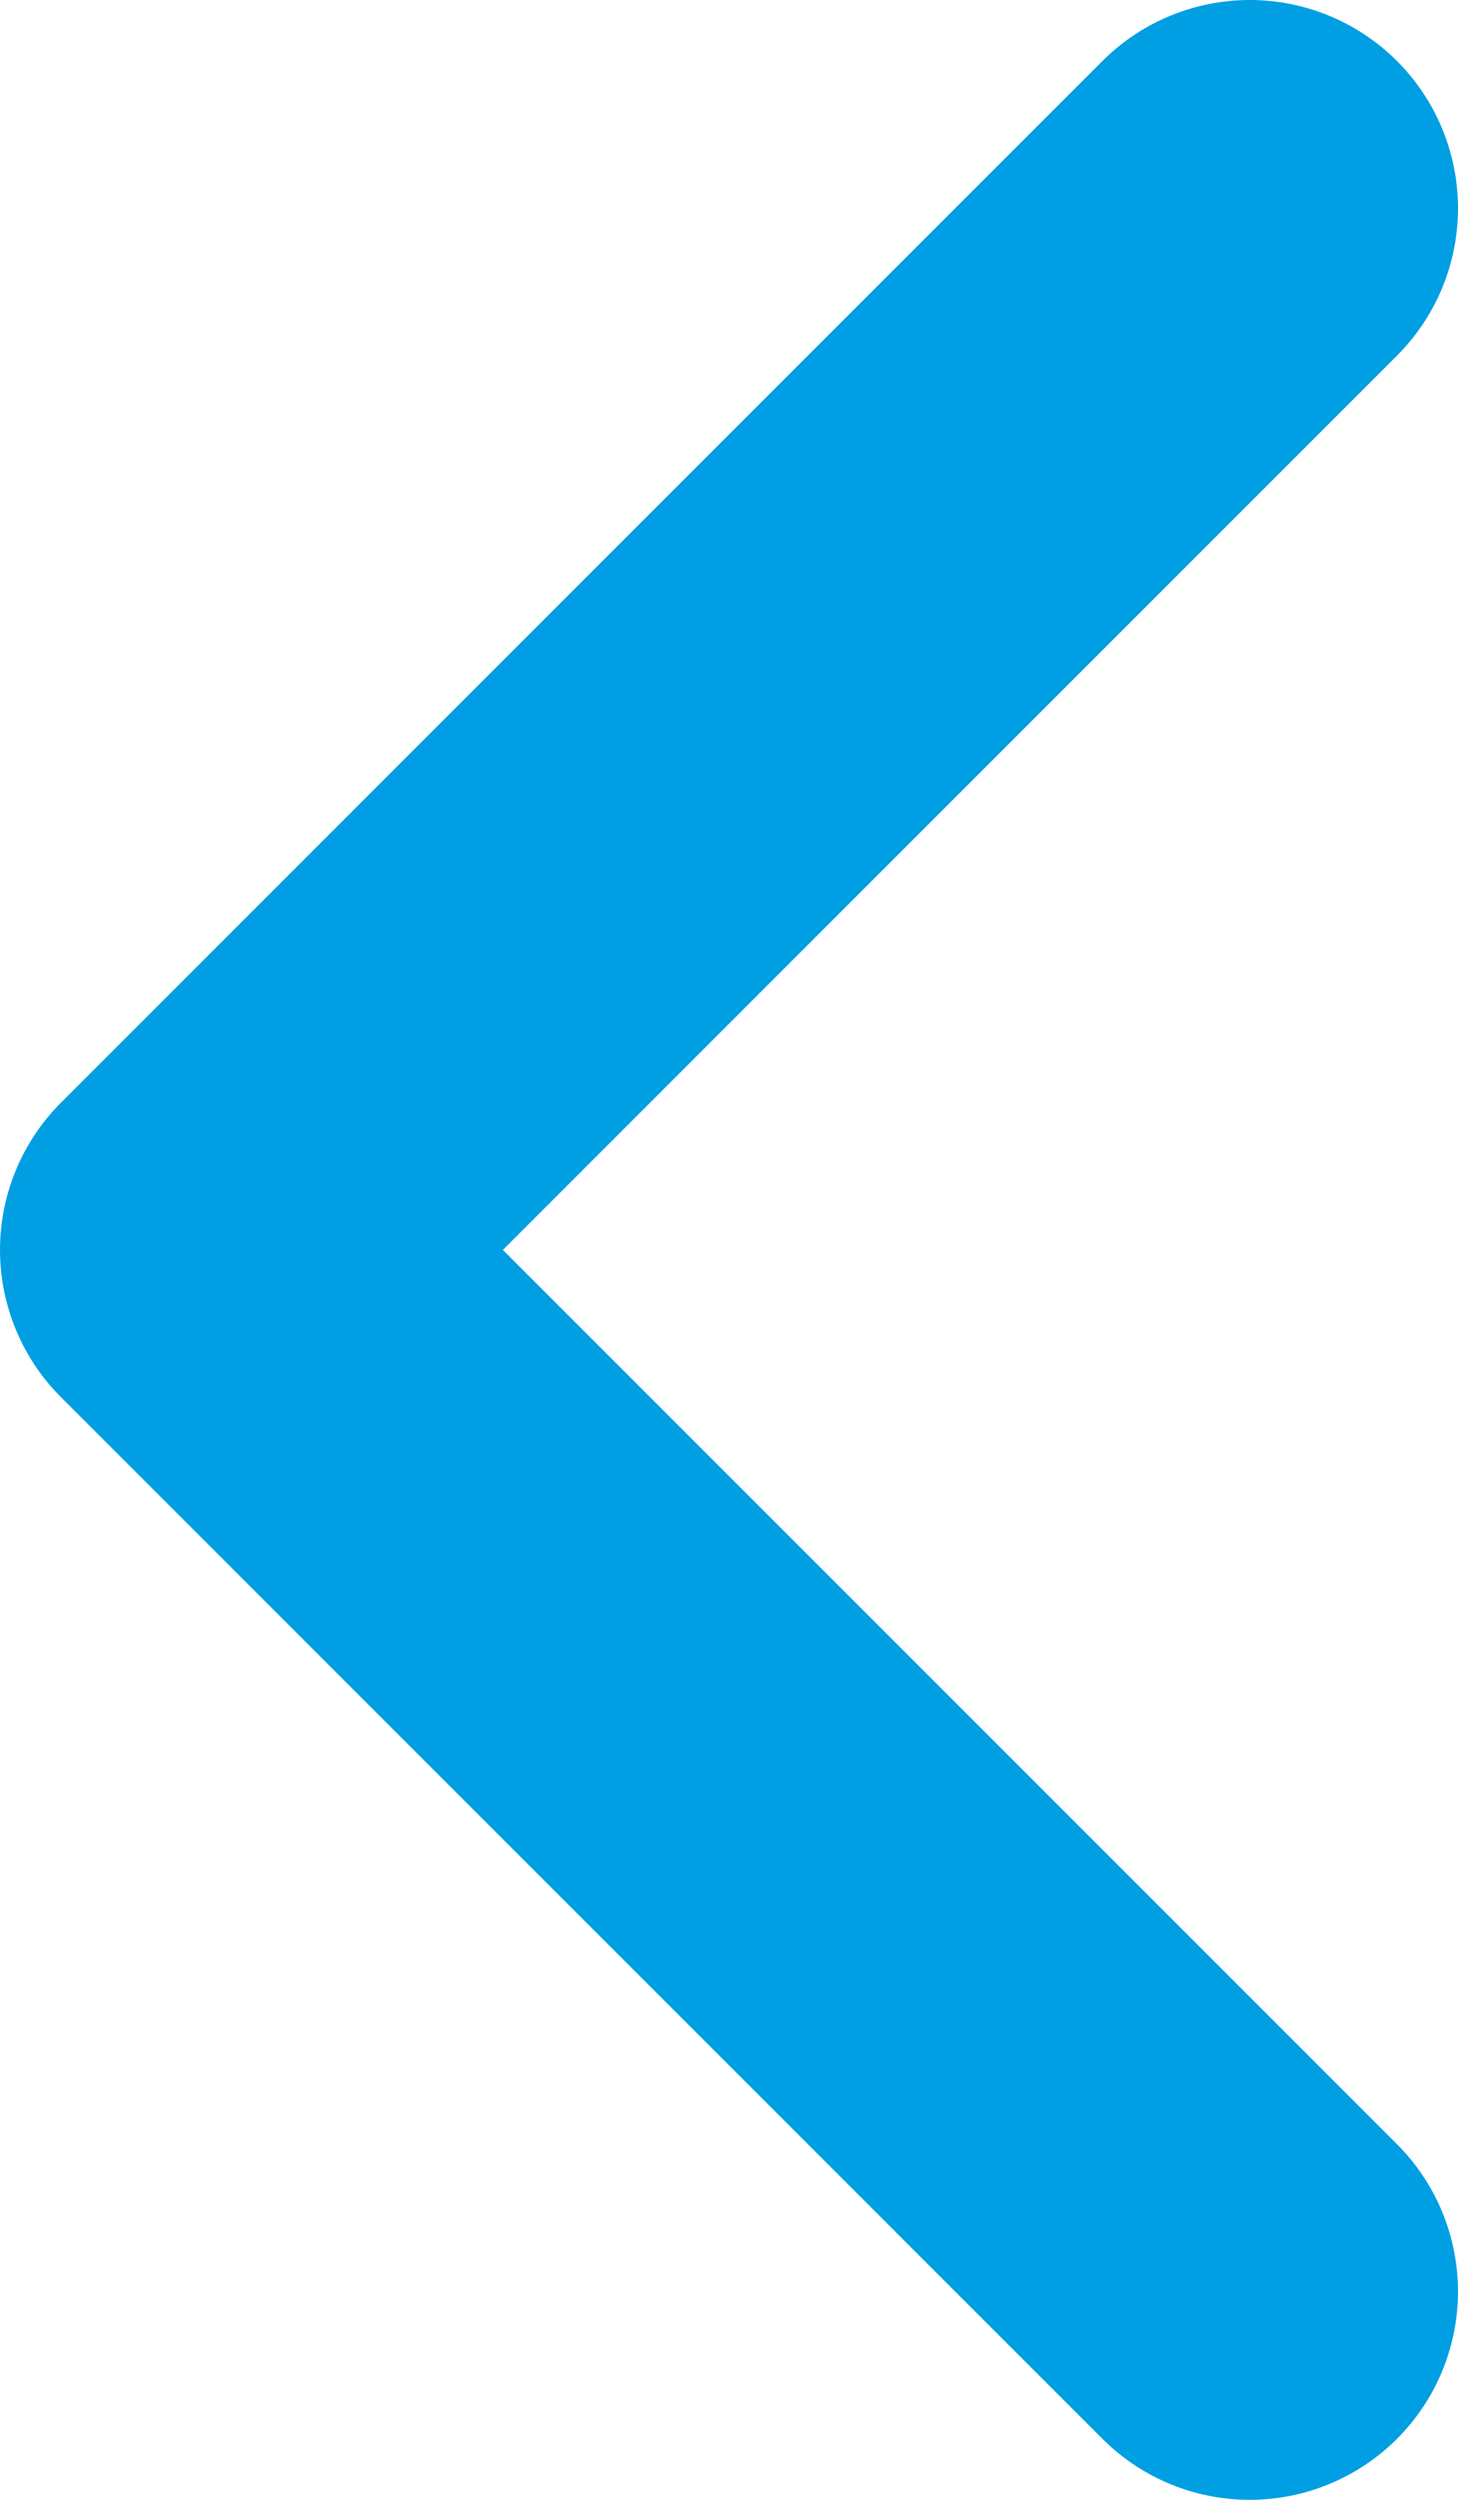
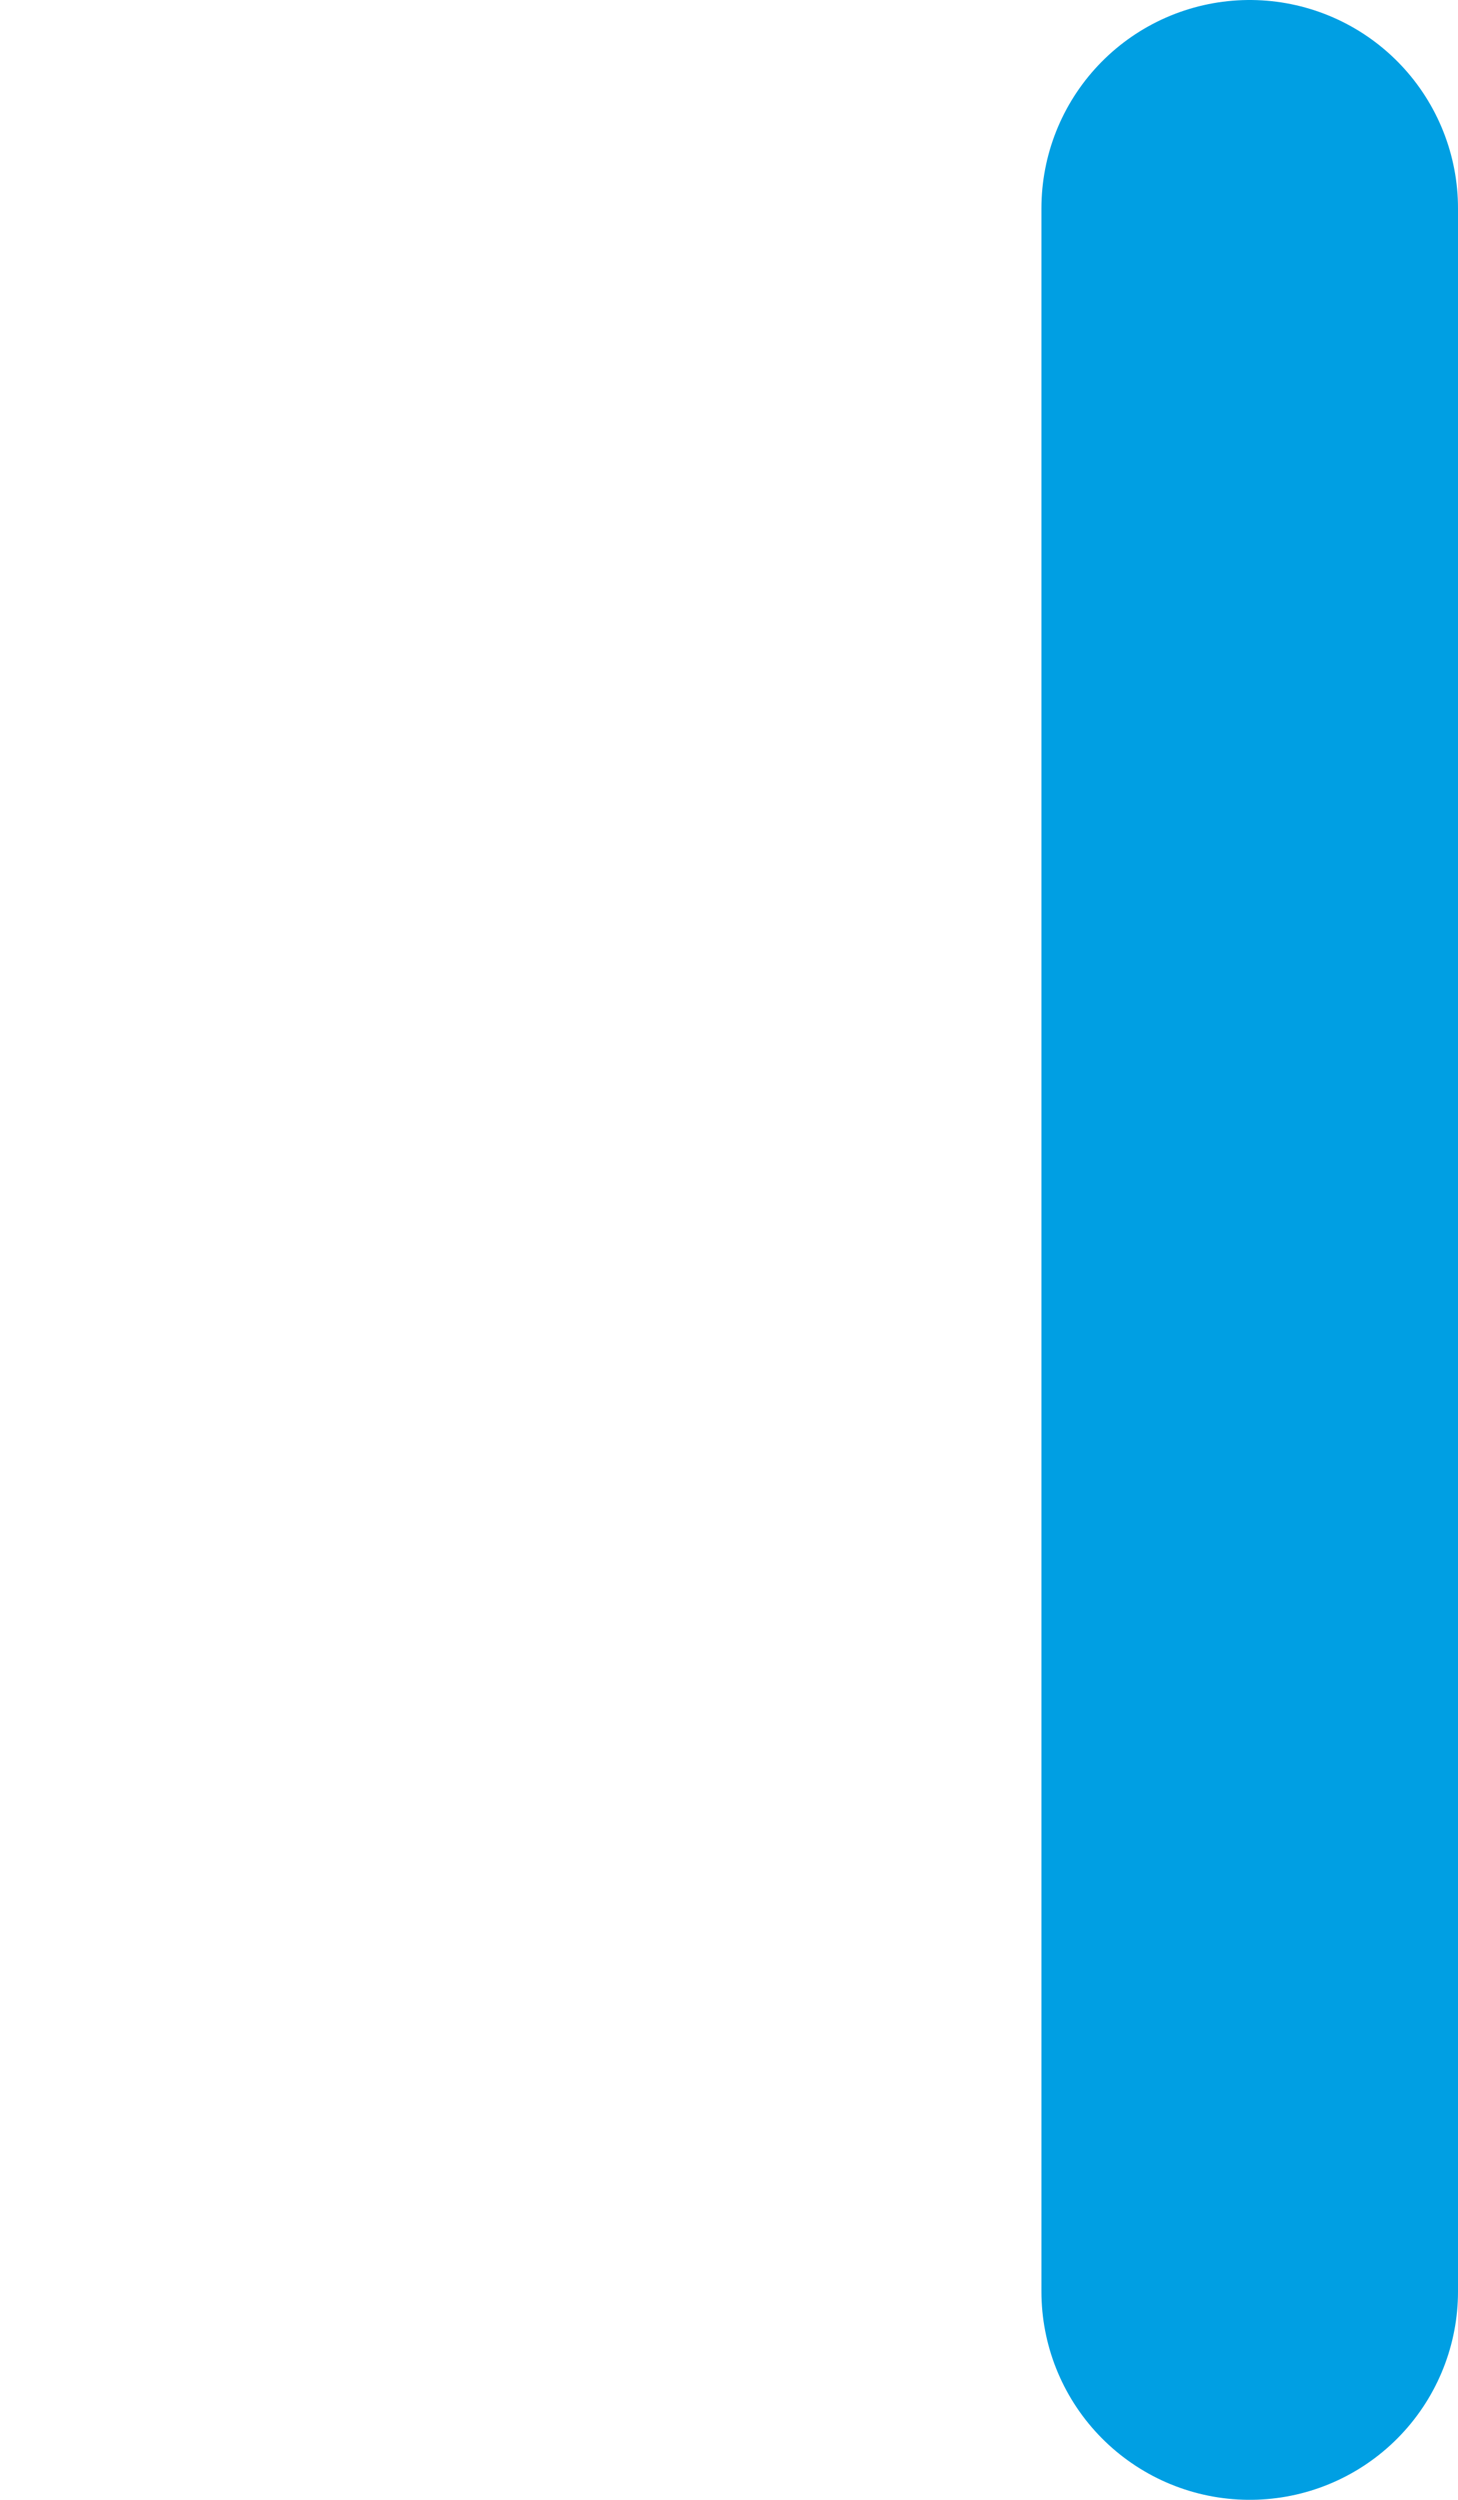
<svg xmlns="http://www.w3.org/2000/svg" width="7" height="12" viewBox="0 0 7 12" fill="none">
-   <path d="M6 11L1 6L6 1" stroke="#009FE3" stroke-width="2" stroke-linecap="round" stroke-linejoin="round" />
+   <path d="M6 11L6 1" stroke="#009FE3" stroke-width="2" stroke-linecap="round" stroke-linejoin="round" />
</svg>